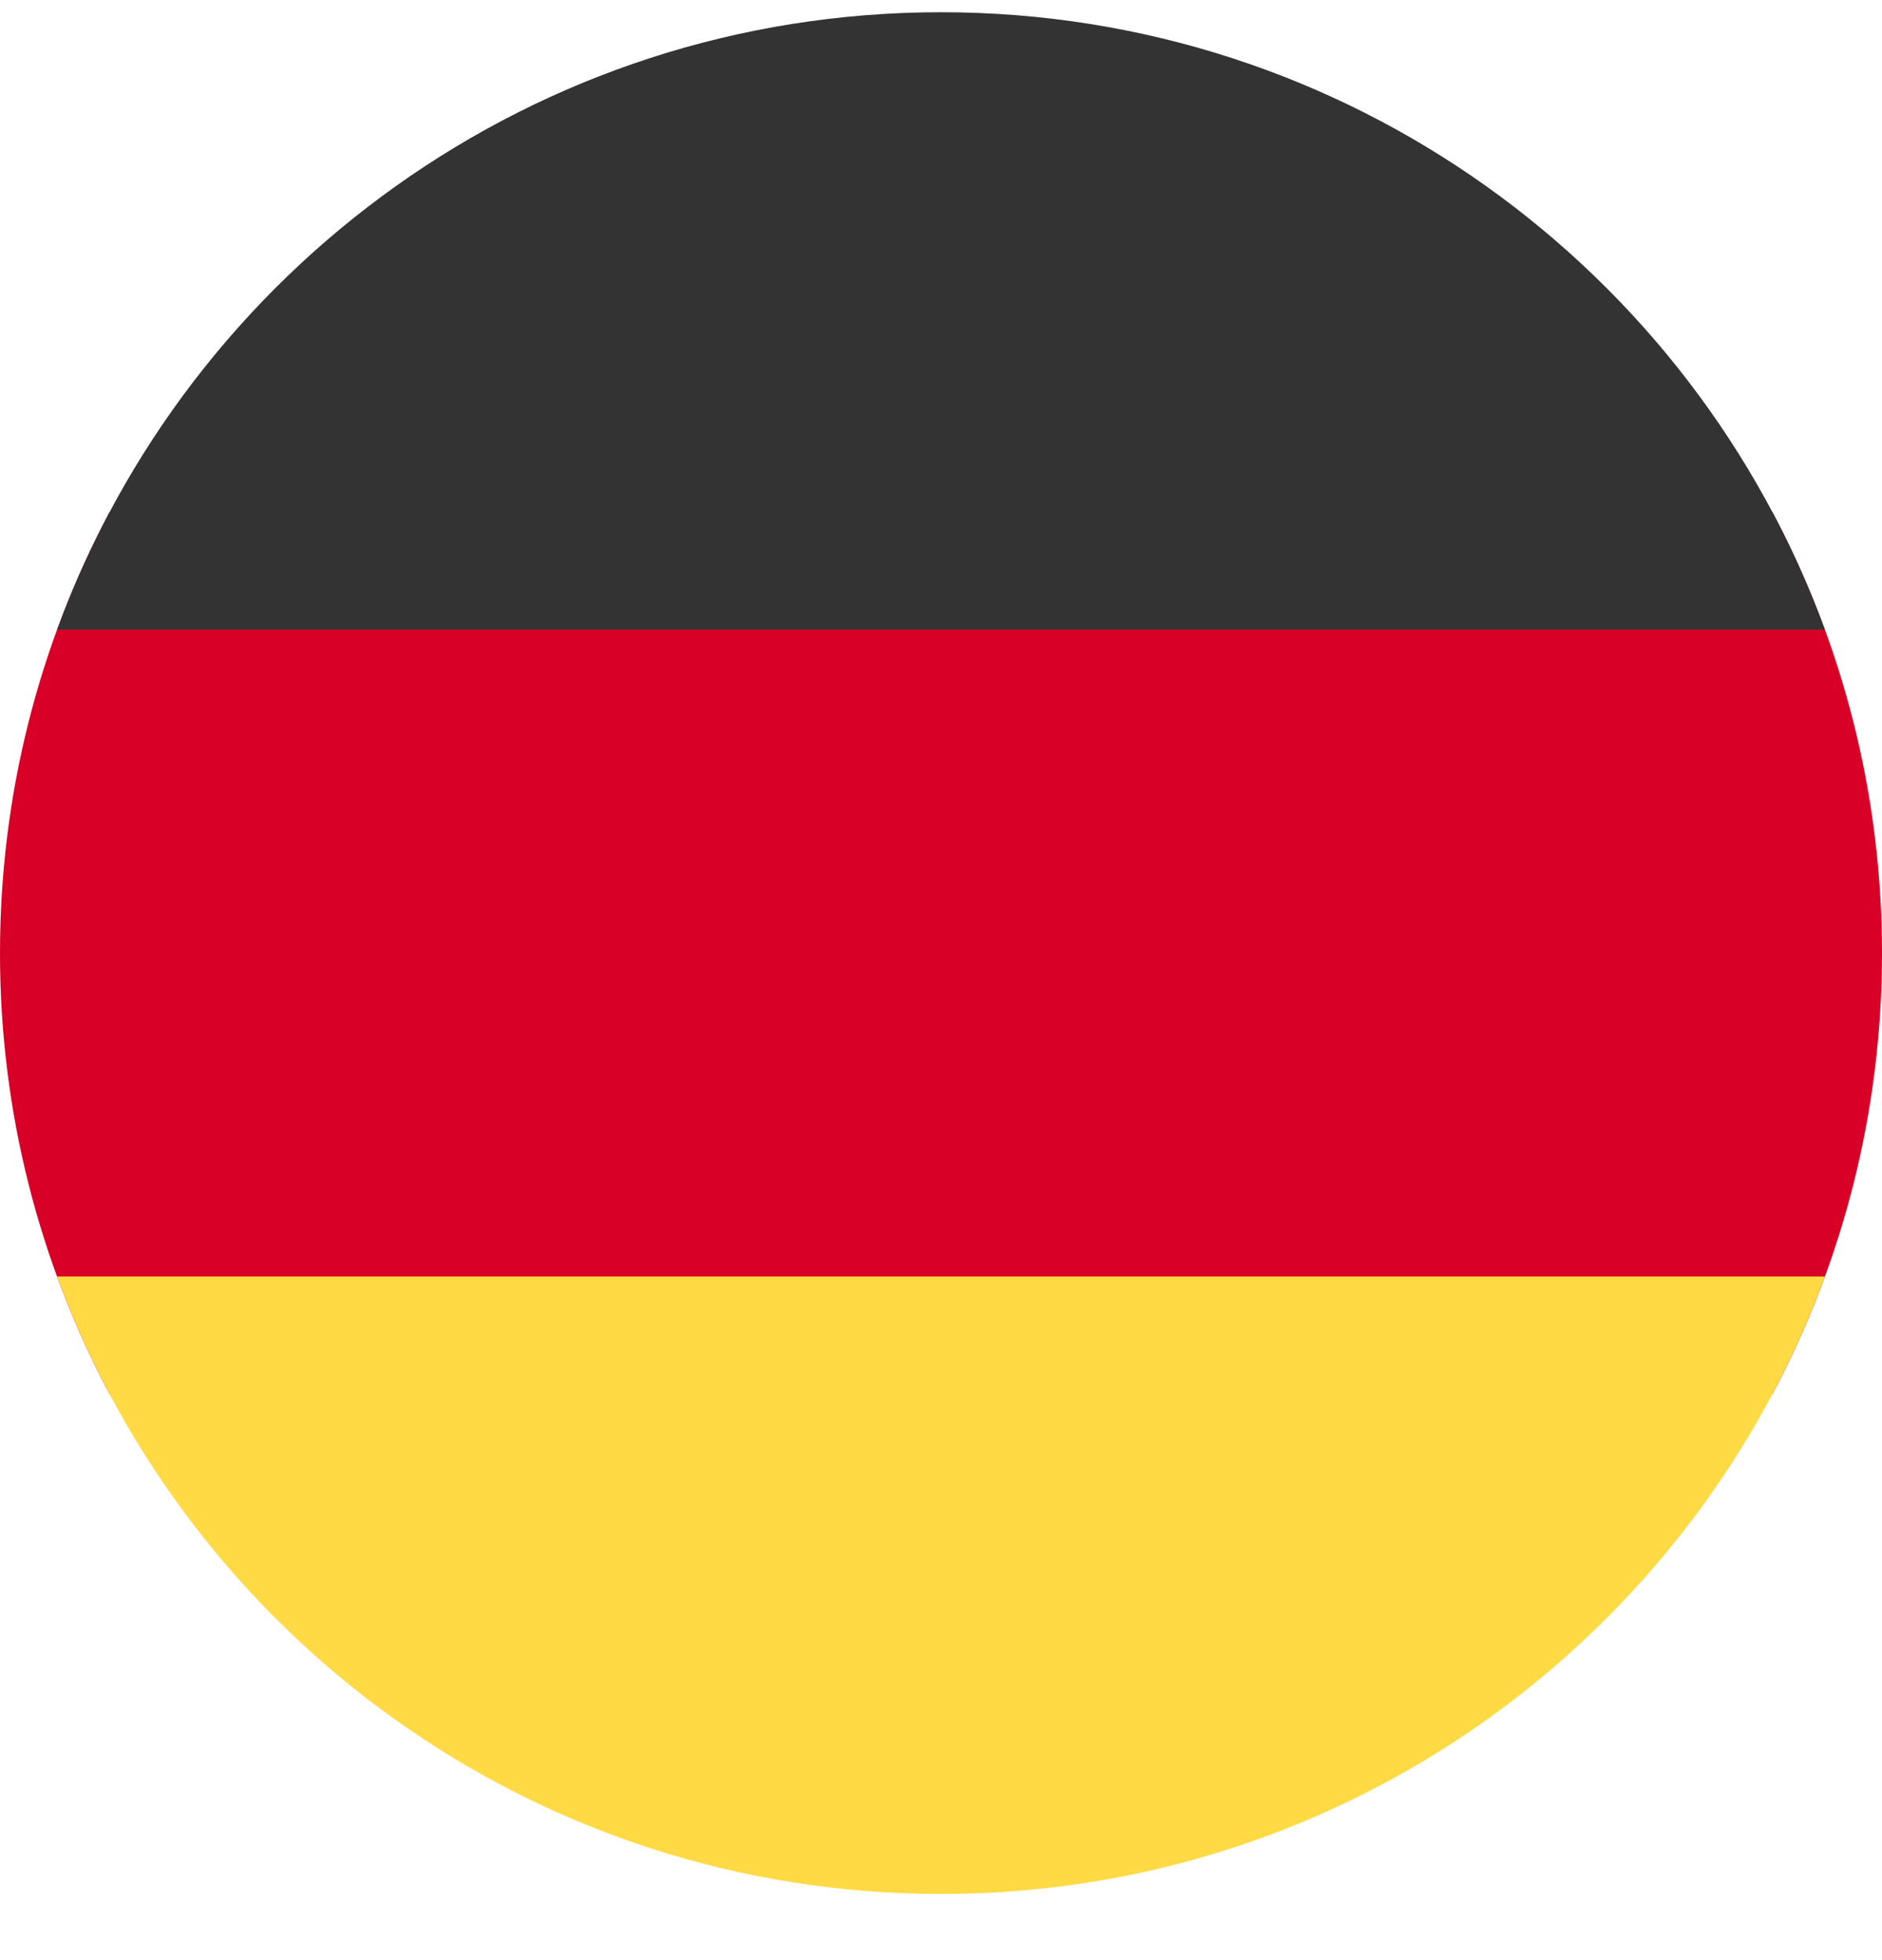
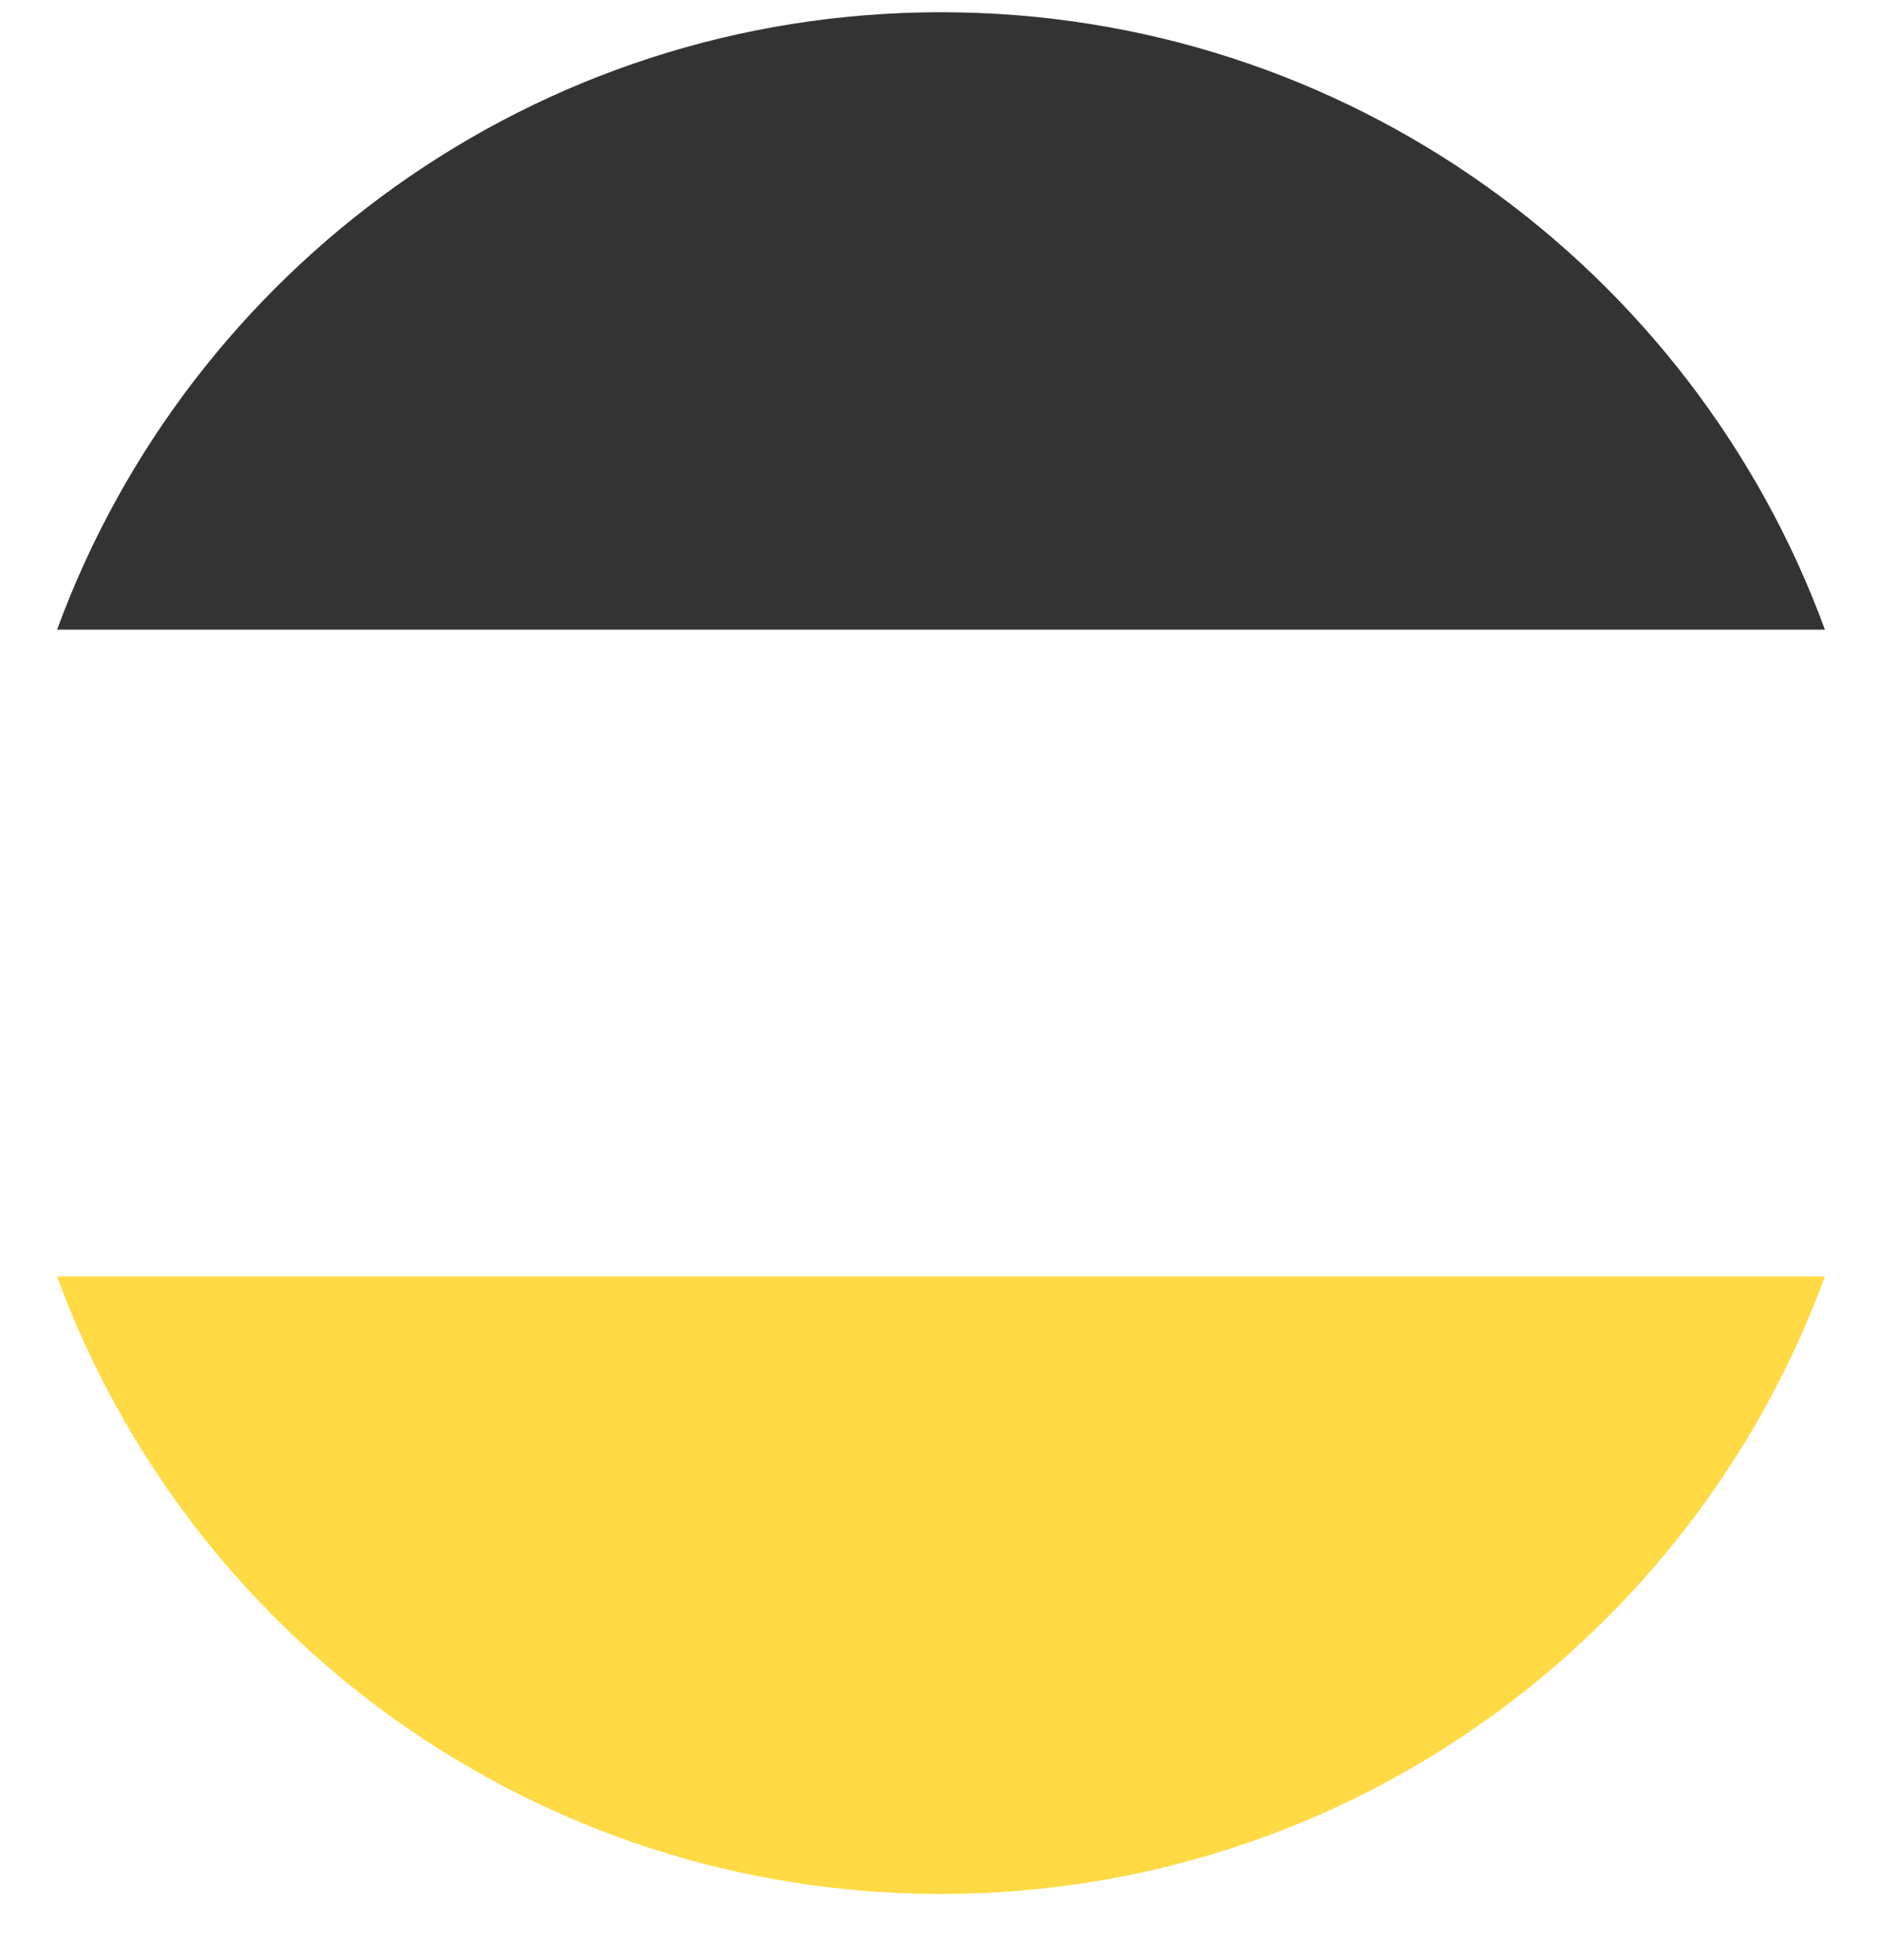
<svg xmlns="http://www.w3.org/2000/svg" fill="none" viewBox="0 0 24 25" height="25" width="24">
-   <path fill="#D80027" d="M22.603 17.781C23.495 16.104 24 14.189 24 12.156C24 10.124 23.495 8.209 22.603 6.531H1.397C0.505 8.209 0 10.124 0 12.156C0 14.189 0.505 16.104 1.397 17.781H22.603Z" />
  <path fill="#FFDA44" d="M23.272 16.281C21.59 20.877 17.178 24.156 12 24.156C6.822 24.156 2.41 20.877 0.728 16.281H23.272Z" />
-   <path fill="#333333" d="M23.272 8.031H0.728C2.41 3.436 6.822 0.156 12 0.156C17.178 0.156 21.59 3.436 23.272 8.031Z" />
+   <path fill="#333333" d="M23.272 8.031H0.728C2.41 3.436 6.822 0.156 12 0.156C17.178 0.156 21.59 3.436 23.272 8.031" />
</svg>